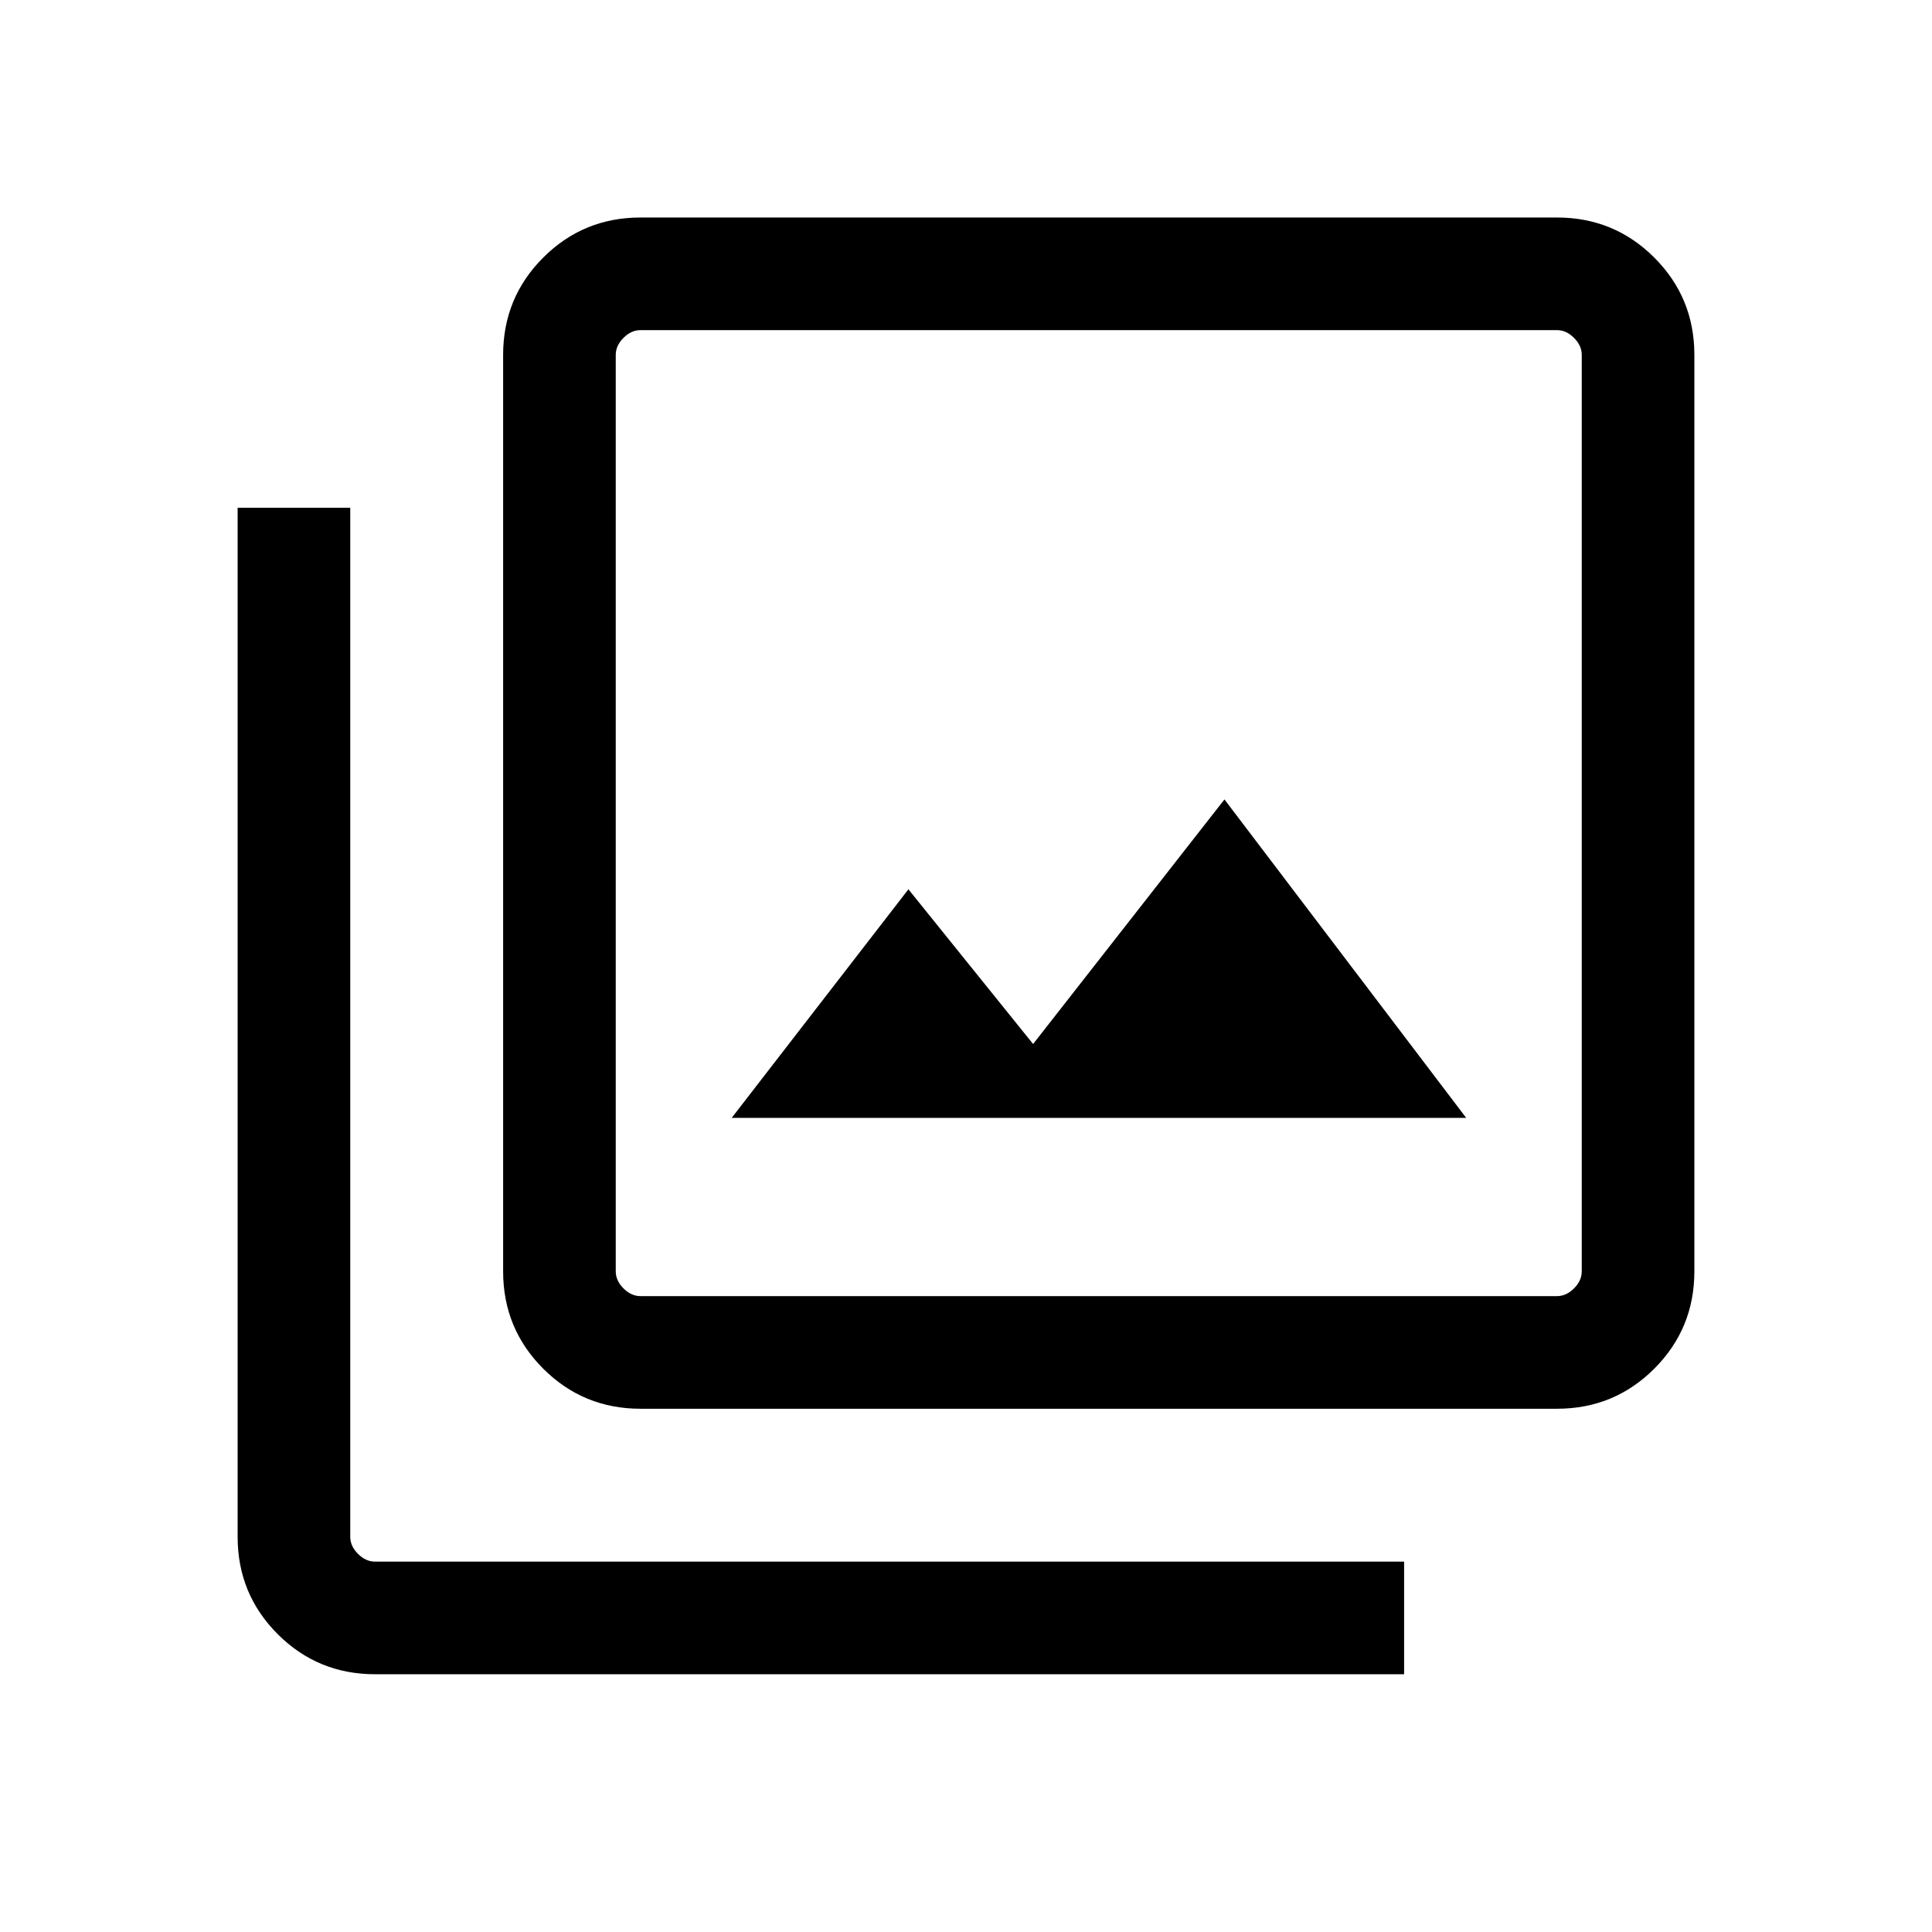
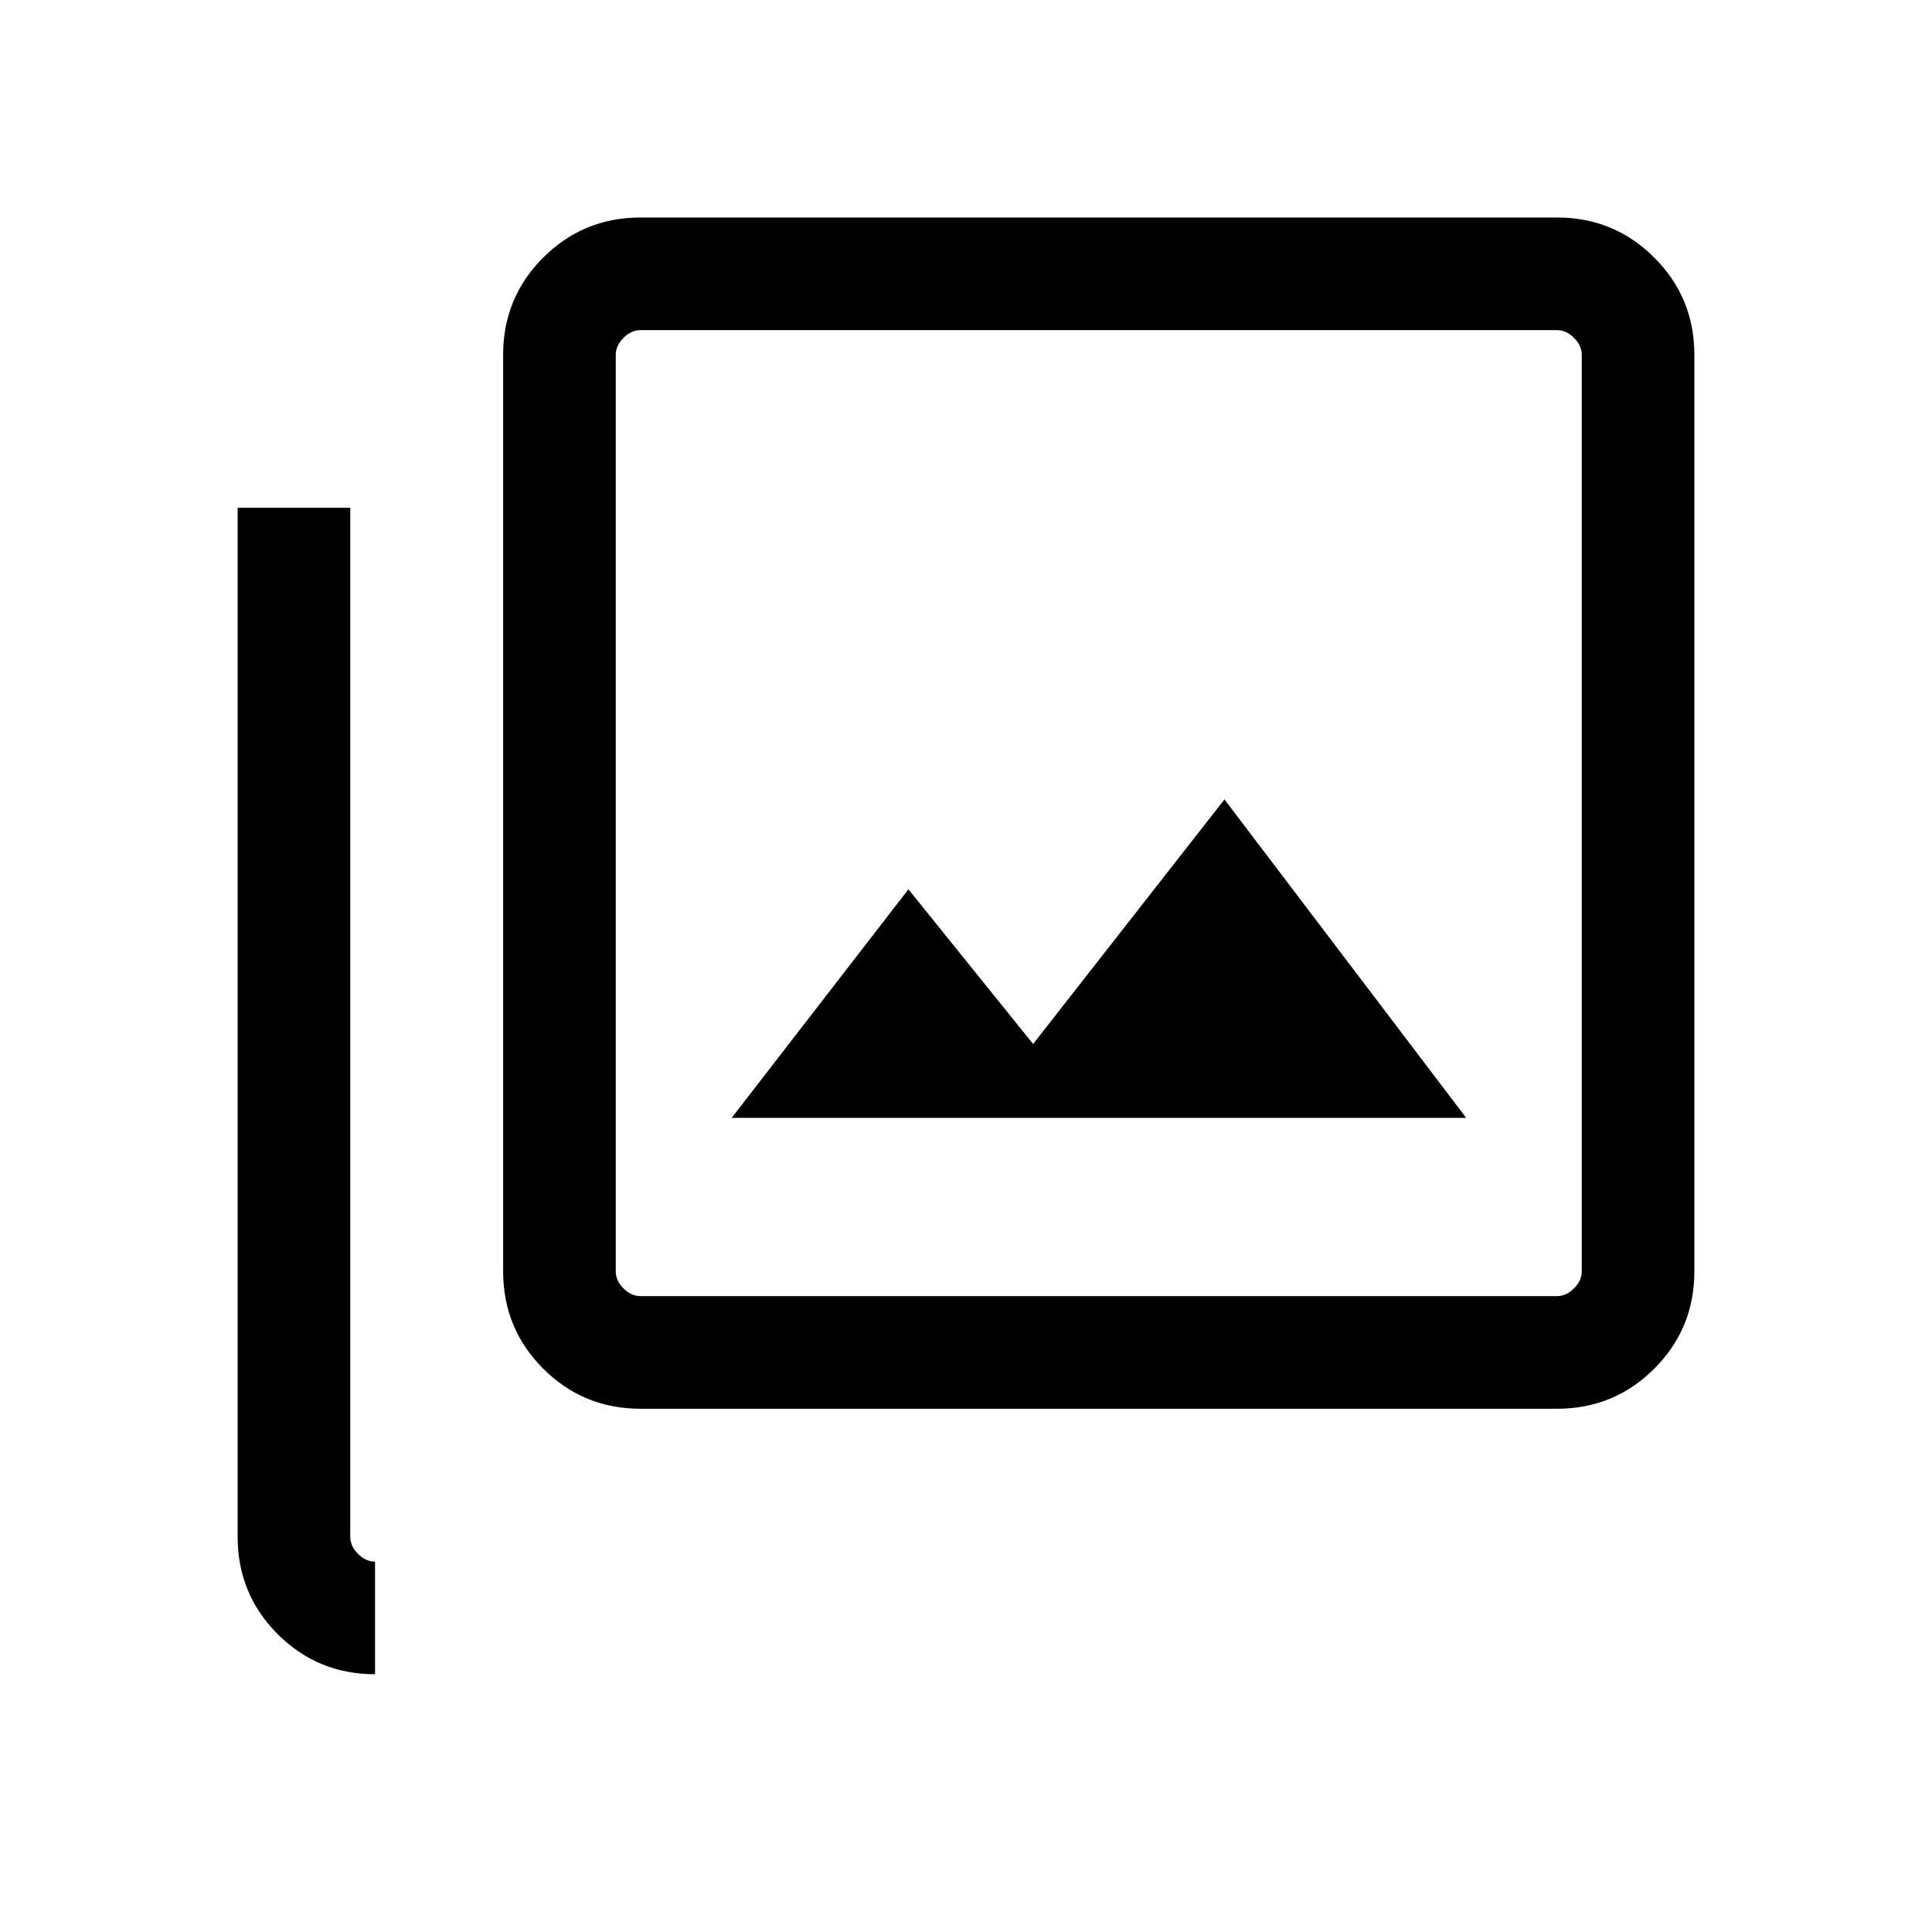
<svg xmlns="http://www.w3.org/2000/svg" height="24" viewBox="0 -960 960 960" width="24">
-   <path d="M363.577-404.539h364.96l-120.115-158.23-95.077 121.539-61.961-76.884-87.807 113.575Zm-45.308 144.538q-28.437 0-48.353-19.916-19.915-19.916-19.915-48.353v-455.383q0-28.437 19.915-48.353 19.916-19.916 48.353-19.916h455.383q28.438 0 48.353 19.916 19.916 19.916 19.916 48.353v455.383q0 28.437-19.916 48.353-19.915 19.916-48.353 19.916H318.269Zm0-55.961h455.383q4.616 0 8.462-3.846 3.847-3.846 3.847-8.462v-455.383q0-4.616-3.847-8.462-3.846-3.847-8.462-3.847H318.269q-4.615 0-8.462 3.847-3.846 3.846-3.846 8.462v455.383q0 4.616 3.846 8.462 3.847 3.846 8.462 3.846ZM186.348-128.08q-28.438 0-48.353-19.915-19.916-19.916-19.916-48.353v-511.343h55.96v511.343q0 4.615 3.847 8.462 3.846 3.846 8.462 3.846h511.343v55.96H186.348Zm119.613-667.882v480V-795.962Z" />
+   <path d="M363.577-404.539h364.96l-120.115-158.23-95.077 121.539-61.961-76.884-87.807 113.575Zm-45.308 144.538q-28.437 0-48.353-19.916-19.915-19.916-19.915-48.353v-455.383q0-28.437 19.915-48.353 19.916-19.916 48.353-19.916h455.383q28.438 0 48.353 19.916 19.916 19.916 19.916 48.353v455.383q0 28.437-19.916 48.353-19.915 19.916-48.353 19.916H318.269Zm0-55.961h455.383q4.616 0 8.462-3.846 3.847-3.846 3.847-8.462v-455.383q0-4.616-3.847-8.462-3.846-3.847-8.462-3.847H318.269q-4.615 0-8.462 3.847-3.846 3.846-3.846 8.462v455.383q0 4.616 3.846 8.462 3.847 3.846 8.462 3.846ZM186.348-128.08q-28.438 0-48.353-19.915-19.916-19.916-19.916-48.353v-511.343h55.96v511.343q0 4.615 3.847 8.462 3.846 3.846 8.462 3.846v55.96H186.348Zm119.613-667.882v480V-795.962Z" />
</svg>